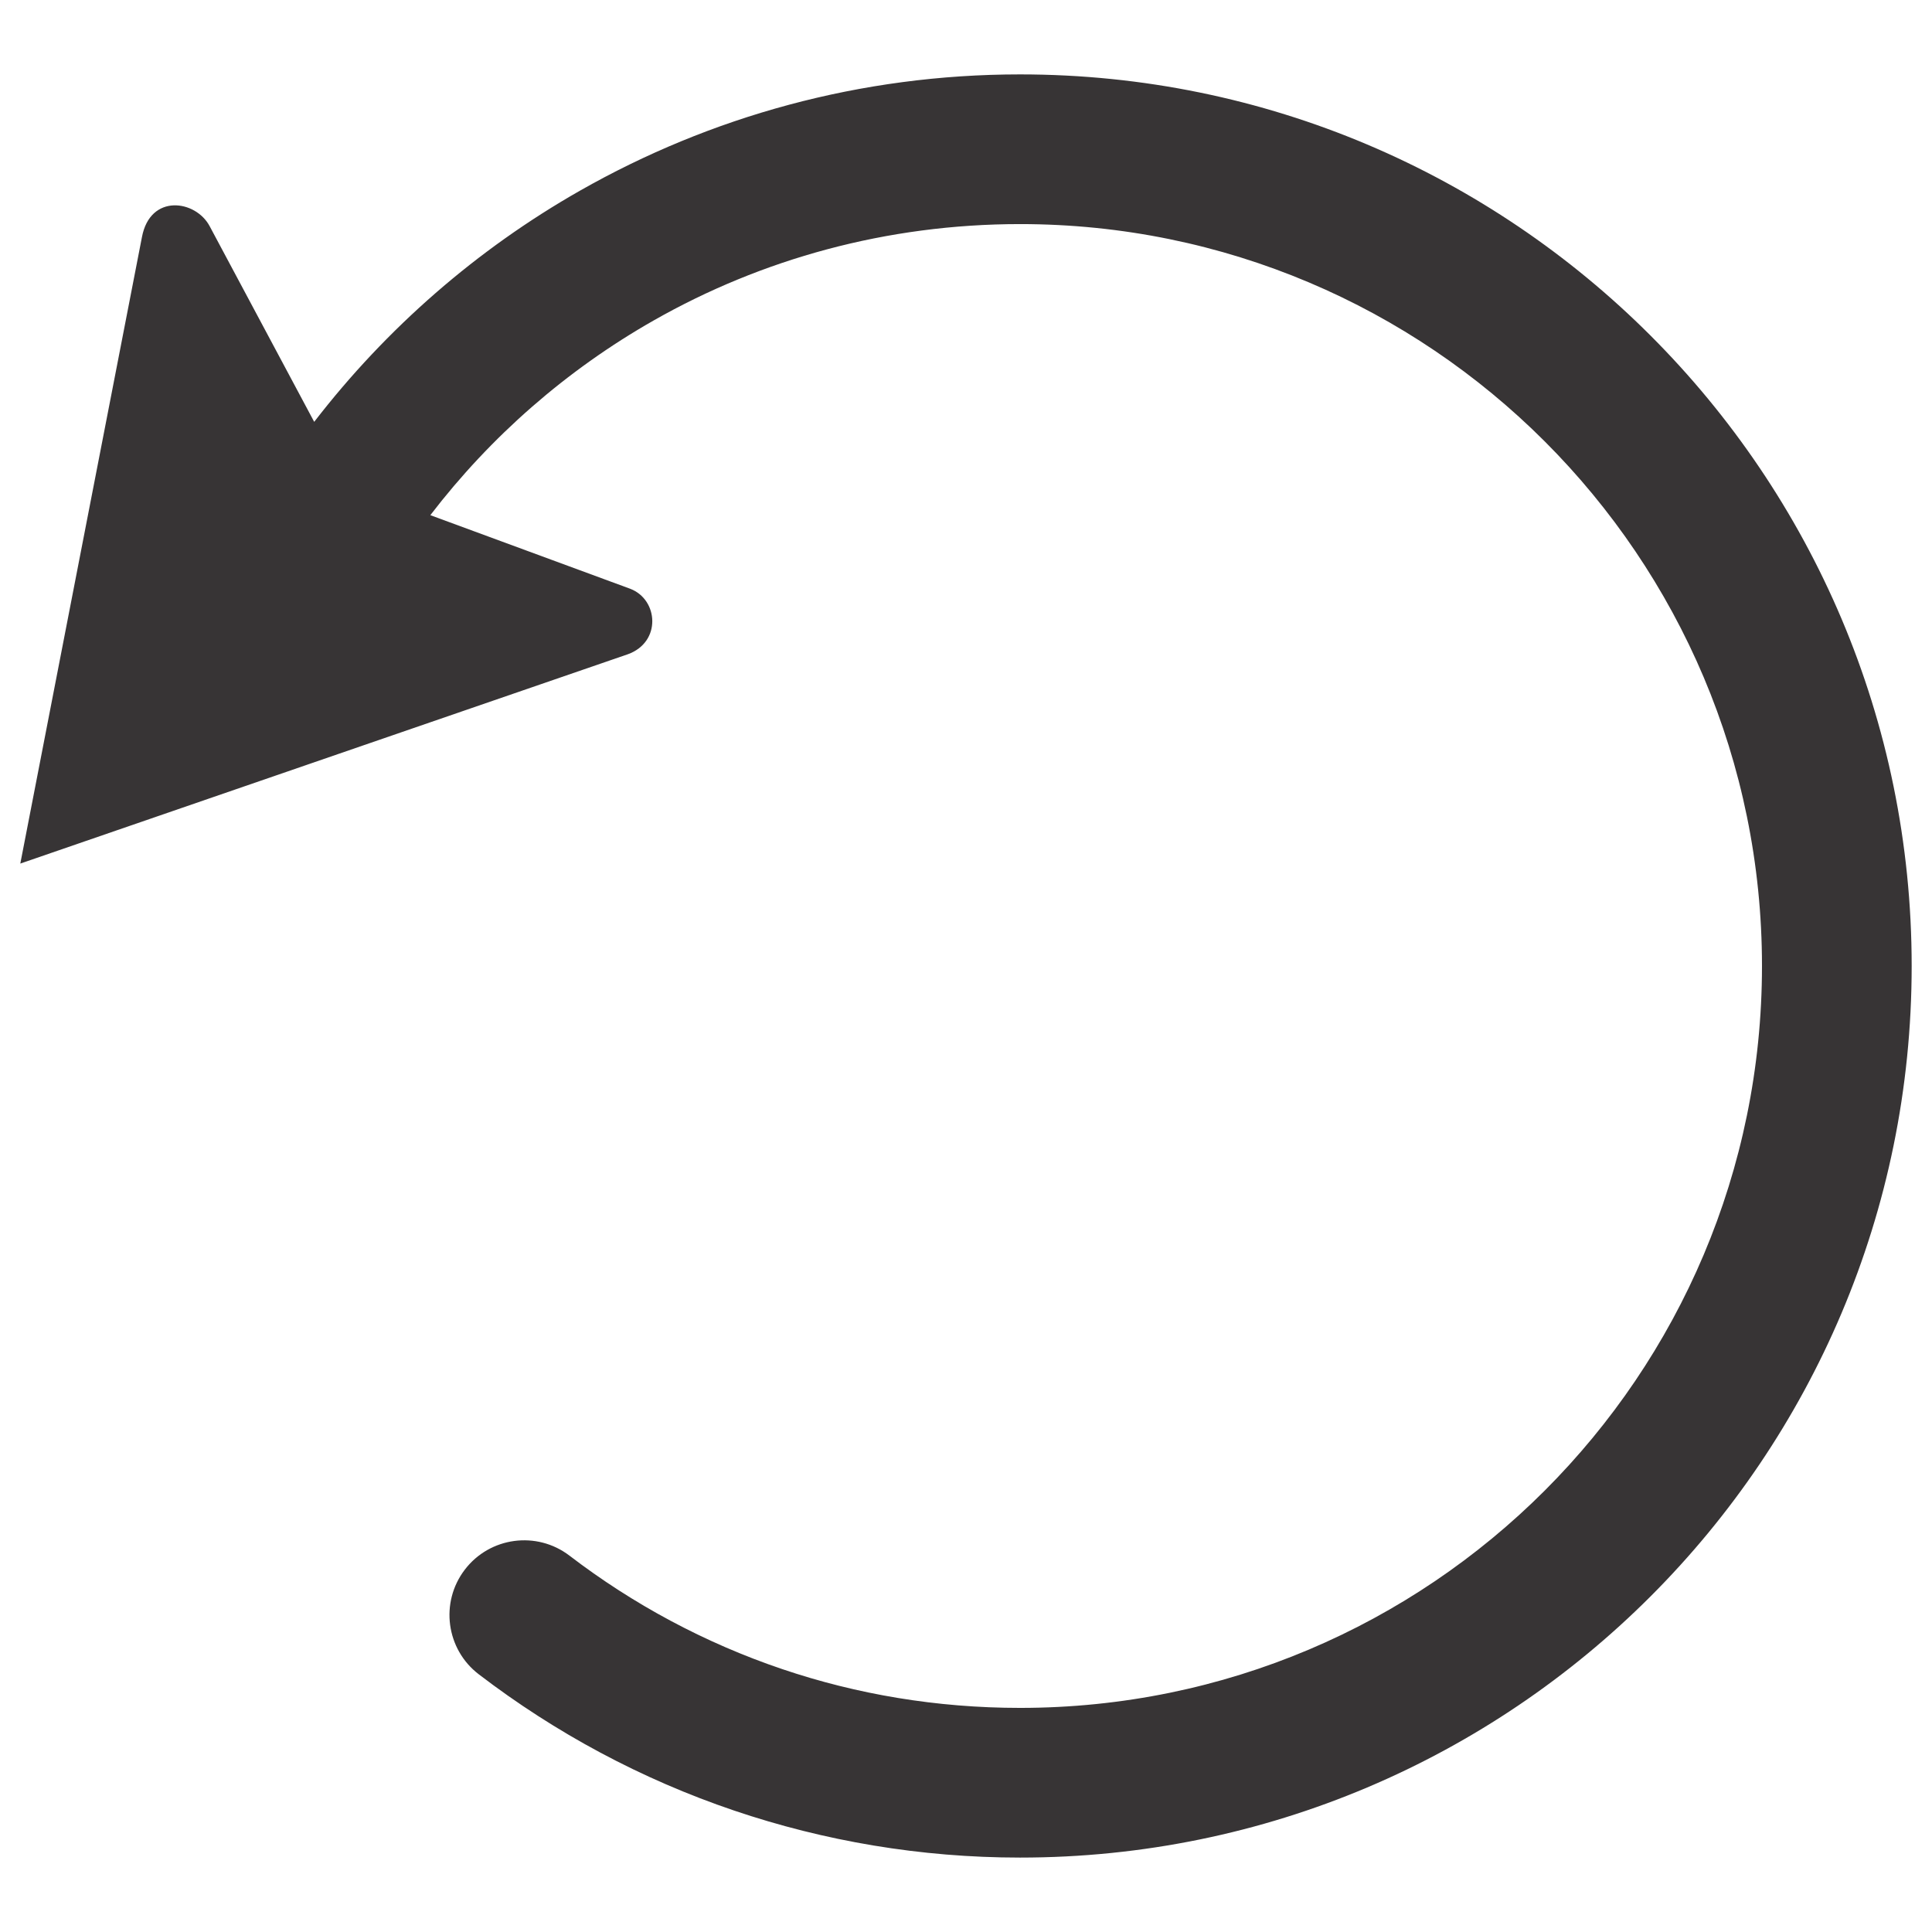
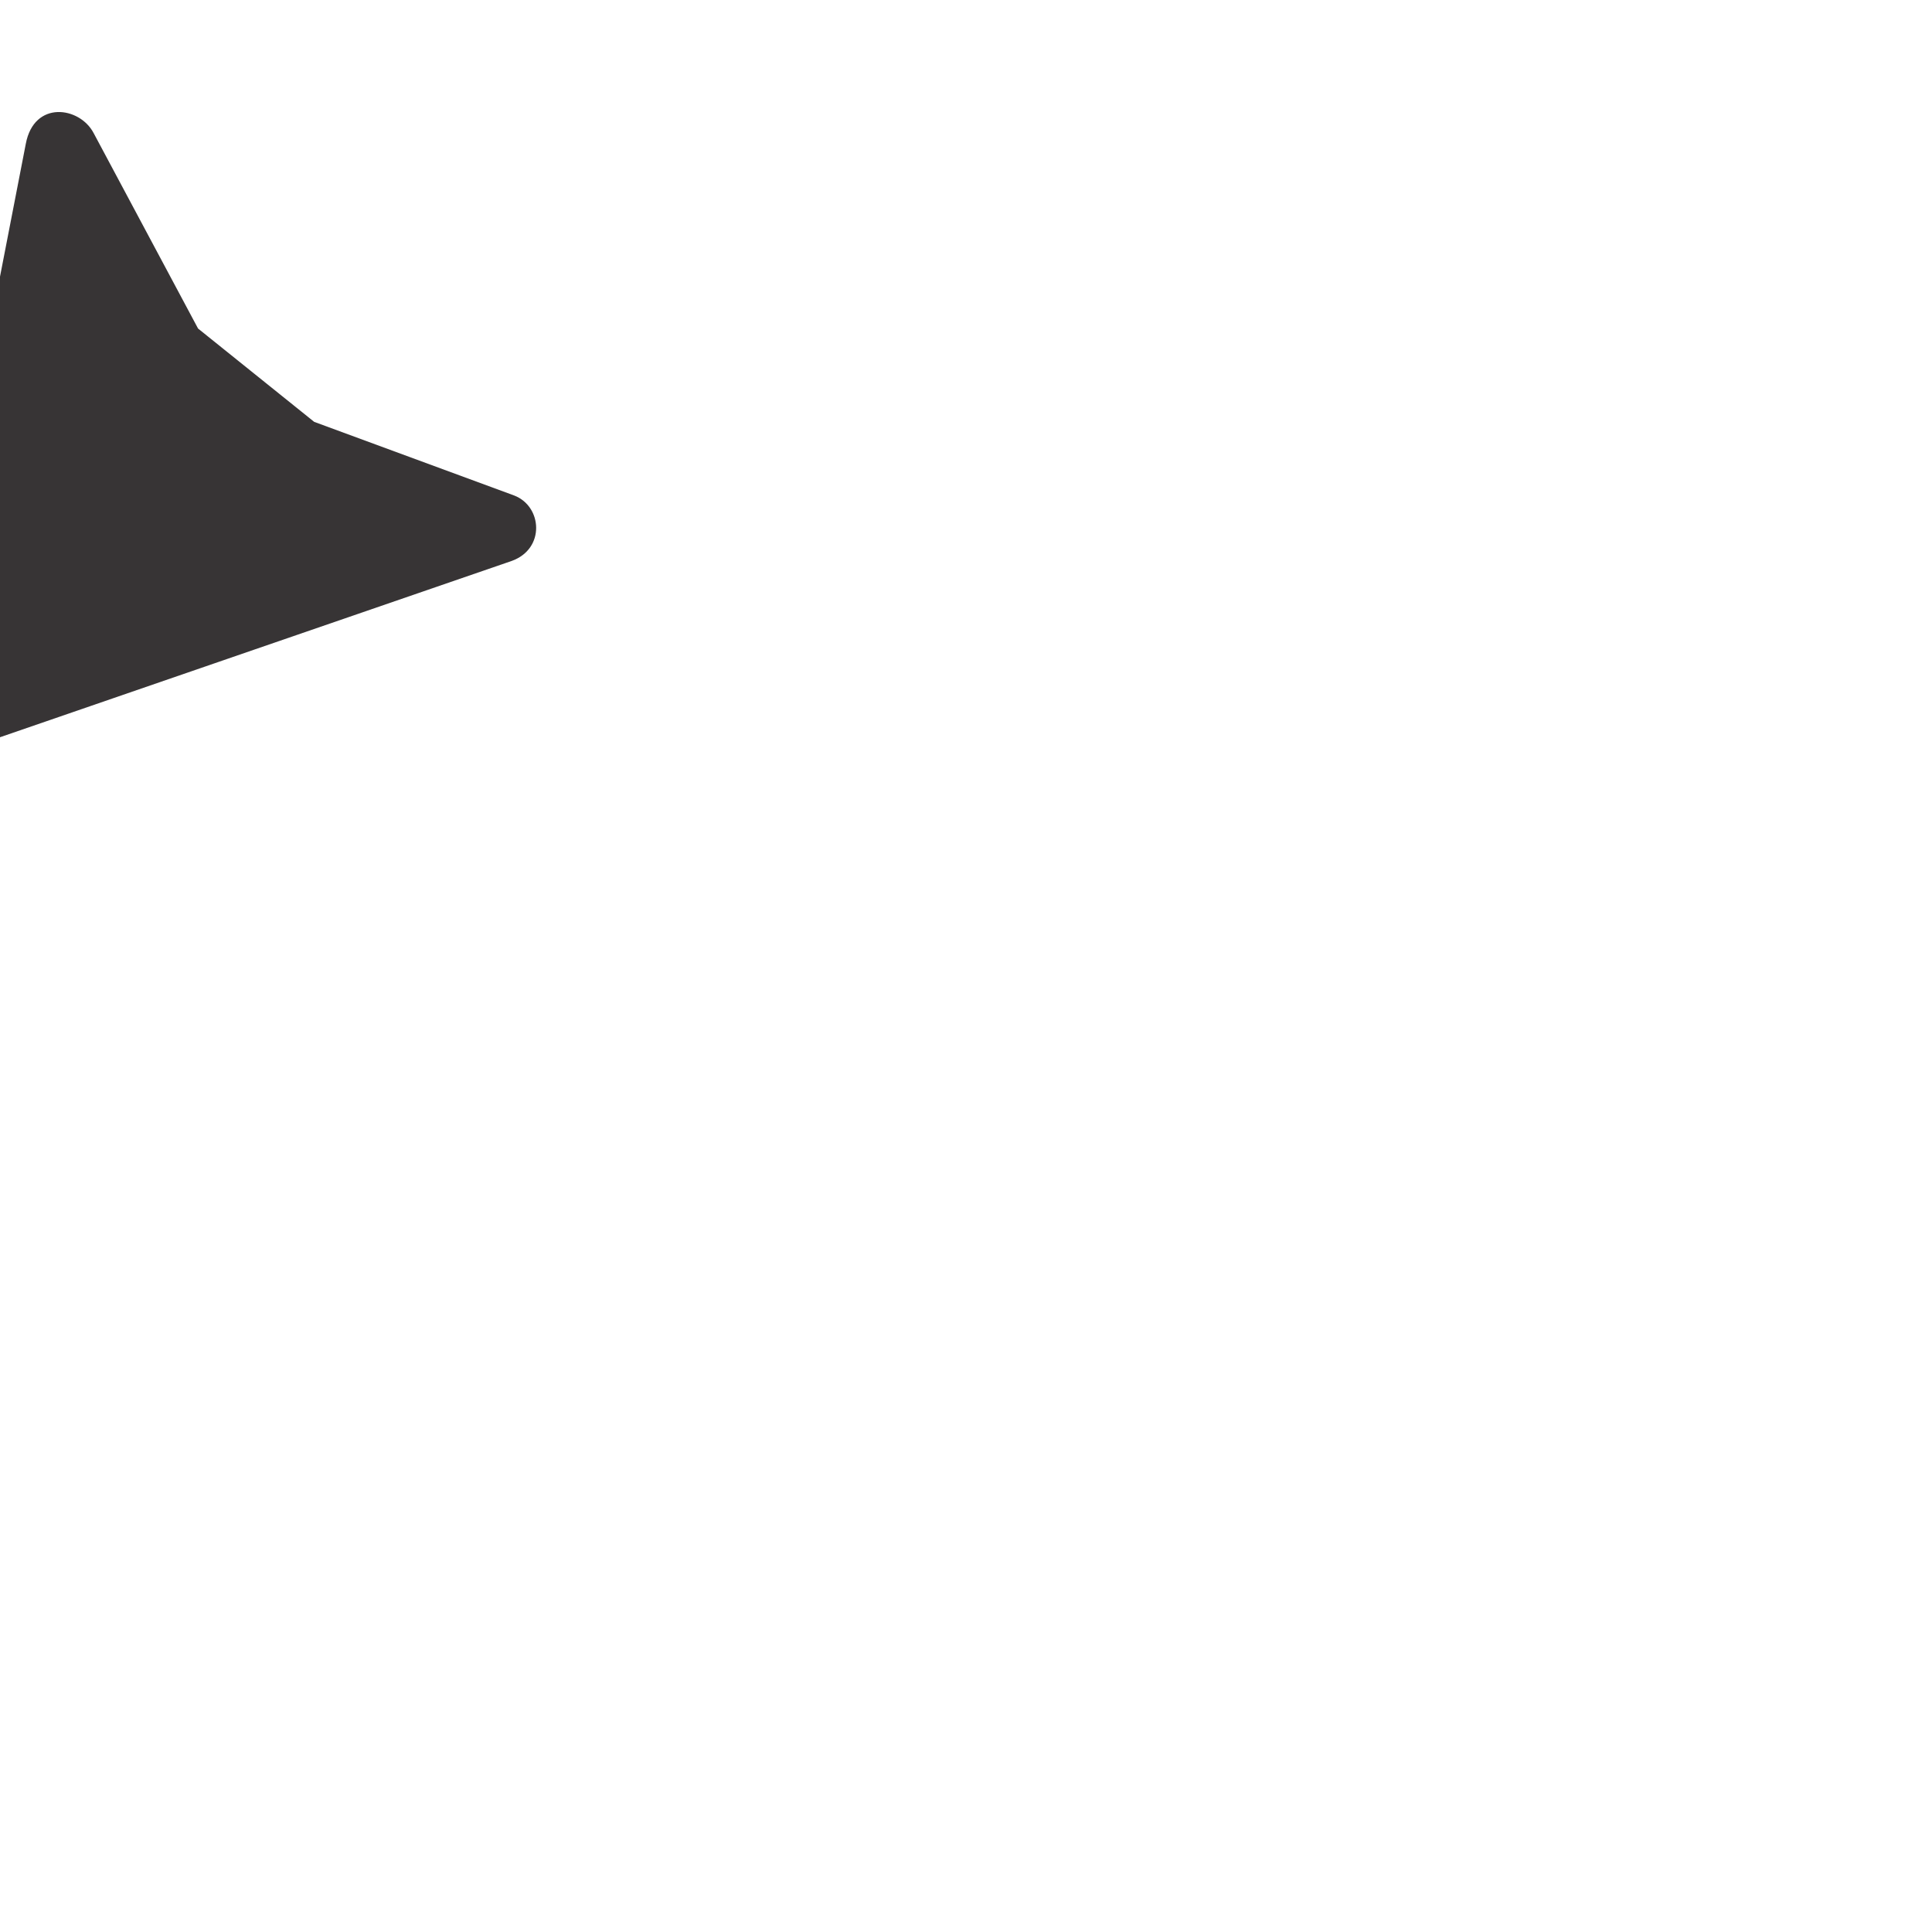
<svg xmlns="http://www.w3.org/2000/svg" xml:space="preserve" width="1.968in" height="1.968in" version="1.1" style="shape-rendering:geometricPrecision; text-rendering:geometricPrecision; image-rendering:optimizeQuality; fill-rule:evenodd; clip-rule:evenodd" viewBox="0 0 1968.5 1968.5">
  <defs>
    <style type="text/css">
   
    .fil0 {fill:#373435;fill-rule:nonzero}
   
  </style>
  </defs>
  <g id="Layer_x0020_1">
-     <path class="fil0" d="M320.13 429.83c73.61,-95.44 165.69,-175.77 270.81,-235.56 132.54,-75.39 285.63,-118.47 448.41,-118.47 250.83,0 477.96,101.69 642.35,266.09 164.39,164.39 266.09,391.51 266.09,642.35 0,250.83 -101.7,477.96 -266.09,642.35 -164.4,164.4 -391.52,266.09 -642.35,266.09 -101.5,0 -199.48,-16.83 -291.21,-47.86 -94.69,-32.02 -182.43,-79.3 -260.26,-138.84 -33.4,-25.5 -39.8,-73.25 -14.3,-106.65 25.5,-33.4 73.25,-39.8 106.65,-14.3 64.76,49.56 137.85,88.92 216.76,115.61 75.74,25.62 157.25,39.52 242.36,39.52 208.75,0 397.75,-84.61 534.53,-221.39 136.78,-136.78 221.39,-325.78 221.39,-534.53 0,-208.76 -84.61,-397.75 -221.39,-534.53 -136.78,-136.78 -325.78,-221.39 -534.53,-221.39 -136.06,0 -263.48,35.71 -373.33,98.19 -88.64,50.42 -166.04,118.09 -227.56,198.39l203.69 75c28.75,10.98 31.97,54.34 -2.46,66.71l-262.08 90.27 -356.92 123 71.94 -370.6 51.99 -267.69c8.42,-44.67 54.9,-37.93 69.06,-11.02l106.45 199.24z" />
+     <path class="fil0" d="M320.13 429.83l203.69 75c28.75,10.98 31.97,54.34 -2.46,66.71l-262.08 90.27 -356.92 123 71.94 -370.6 51.99 -267.69c8.42,-44.67 54.9,-37.93 69.06,-11.02l106.45 199.24z" />
  </g>
</svg>